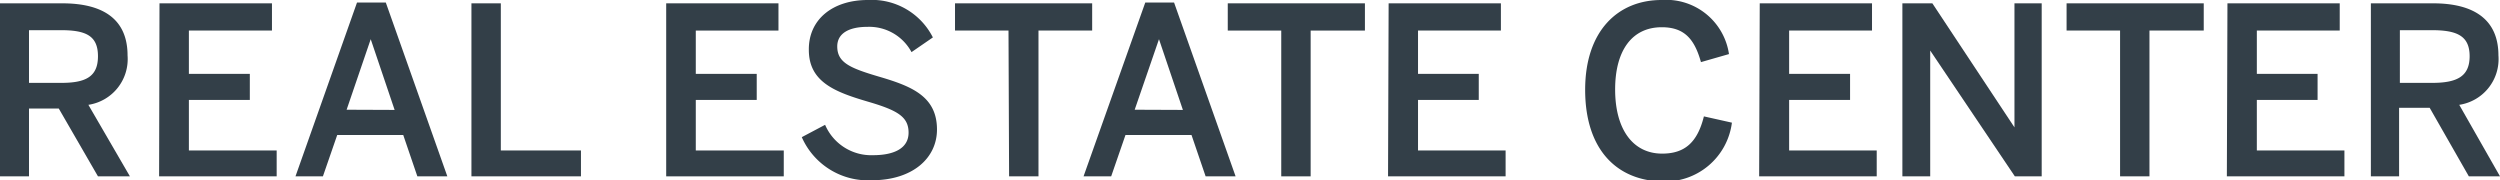
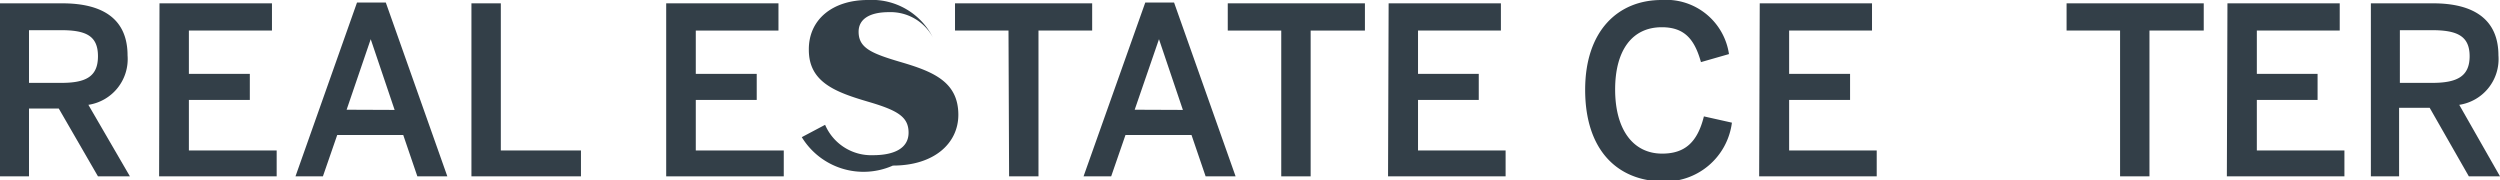
<svg xmlns="http://www.w3.org/2000/svg" id="Layer_1" data-name="Layer 1" viewBox="0 0 127.59 9.21">
  <defs>
    <style>.cls-1{fill:#333f48;}</style>
  </defs>
  <path class="cls-1" d="M0,.17H3.18C5.29.17,6.51,1,6.51,2.83a2.36,2.36,0,0,1-2,2.52L6.63,9H5L3,5.54H1.48V9H0ZM3.12,4.23C4.37,4.23,5,3.92,5,2.87S4.38,1.54,3.11,1.54H1.48V4.23Z" />
  <path class="cls-1" d="M8.14.17h5.74V1.56H9.64V3.77h3.11V5.1H9.64V7.68h4.48V9h-6Z" />
  <path class="cls-1" d="M18.22.13h1.47L22.83,9H21.3l-.72-2.11H17.21L16.48,9h-1.4Zm1.92,5.48L18.92,2h0l-1.23,3.6Z" />
  <path class="cls-1" d="M24.06.17h1.5V7.68h4.09V9H24.06Z" />
  <path class="cls-1" d="M34,.17h5.73V1.56H35.51V3.77h3.11V5.1H35.51V7.68H40V9H34Z" />
-   <path class="cls-1" d="M40.92,7l1.19-.63a2.56,2.56,0,0,0,2.45,1.55c1.07,0,1.81-.35,1.81-1.15s-.55-1.13-2-1.56c-1.71-.5-3.09-1-3.09-2.66C41.26,1,42.49,0,44.29,0a3.49,3.49,0,0,1,3.32,1.91l-1.09.75a2.45,2.45,0,0,0-2.24-1.29c-1,0-1.55.36-1.55,1,0,.82.64,1.1,2.09,1.53,1.68.49,3,1,3,2.71,0,1.45-1.23,2.59-3.34,2.59A3.69,3.69,0,0,1,40.92,7Z" />
+   <path class="cls-1" d="M40.92,7l1.19-.63a2.56,2.56,0,0,0,2.45,1.55c1.07,0,1.81-.35,1.81-1.15s-.55-1.13-2-1.56c-1.71-.5-3.09-1-3.09-2.66C41.26,1,42.49,0,44.29,0a3.49,3.49,0,0,1,3.32,1.91a2.45,2.45,0,0,0-2.24-1.29c-1,0-1.55.36-1.55,1,0,.82.64,1.1,2.09,1.53,1.68.49,3,1,3,2.71,0,1.45-1.23,2.59-3.34,2.59A3.69,3.69,0,0,1,40.92,7Z" />
  <path class="cls-1" d="M51.47,1.56H48.74V.17h7V1.56H53V9h-1.5Z" />
  <path class="cls-1" d="M58.45.13h1.47L63.06,9H61.53l-.72-2.11H57.44L56.71,9H55.3Zm1.92,5.48L59.15,2h0l-1.24,3.6Z" />
  <path class="cls-1" d="M65.39,1.56H62.66V.17h7V1.56H66.89V9h-1.5Z" />
  <path class="cls-1" d="M70.87.17H76.6V1.56H72.37V3.77h3.1V5.1h-3.1V7.68h4.47V9h-6Z" />
  <path class="cls-1" d="M80.9,4.58c0-3,1.67-4.58,3.9-4.58a3.24,3.24,0,0,1,3.44,2.76l-1.43.41c-.33-1.18-.85-1.78-2-1.78-1.5,0-2.38,1.16-2.38,3.18s.9,3.27,2.4,3.27c1.15,0,1.8-.57,2.13-1.9l1.43.32a3.44,3.44,0,0,1-3.57,3C82.52,9.21,80.9,7.64,80.9,4.58Z" />
  <path class="cls-1" d="M89.81.17h5.73V1.56H91.31V3.77h3.11V5.1H91.31V7.68h4.47V9h-6Z" />
-   <path class="cls-1" d="M97.09.17h1.53l4.19,6.33h0V.17h1.39V9h-1.37L98.51,2.58h0V9H97.09Z" />
  <path class="cls-1" d="M108.2,1.56h-2.73V.17h7V1.56H109.7V9h-1.5Z" />
  <path class="cls-1" d="M113.68.17h5.73V1.56h-4.23V3.77h3.1V5.1h-3.1V7.68h4.47V9h-6Z" />
  <path class="cls-1" d="M121,.17h3.18c2.11,0,3.33.85,3.33,2.66a2.36,2.36,0,0,1-2,2.52L127.59,9H126l-2-3.5h-1.56V9H121Zm3.12,4.06c1.25,0,1.92-.31,1.92-1.36s-.66-1.33-1.93-1.33h-1.63V4.23Z" />
</svg>